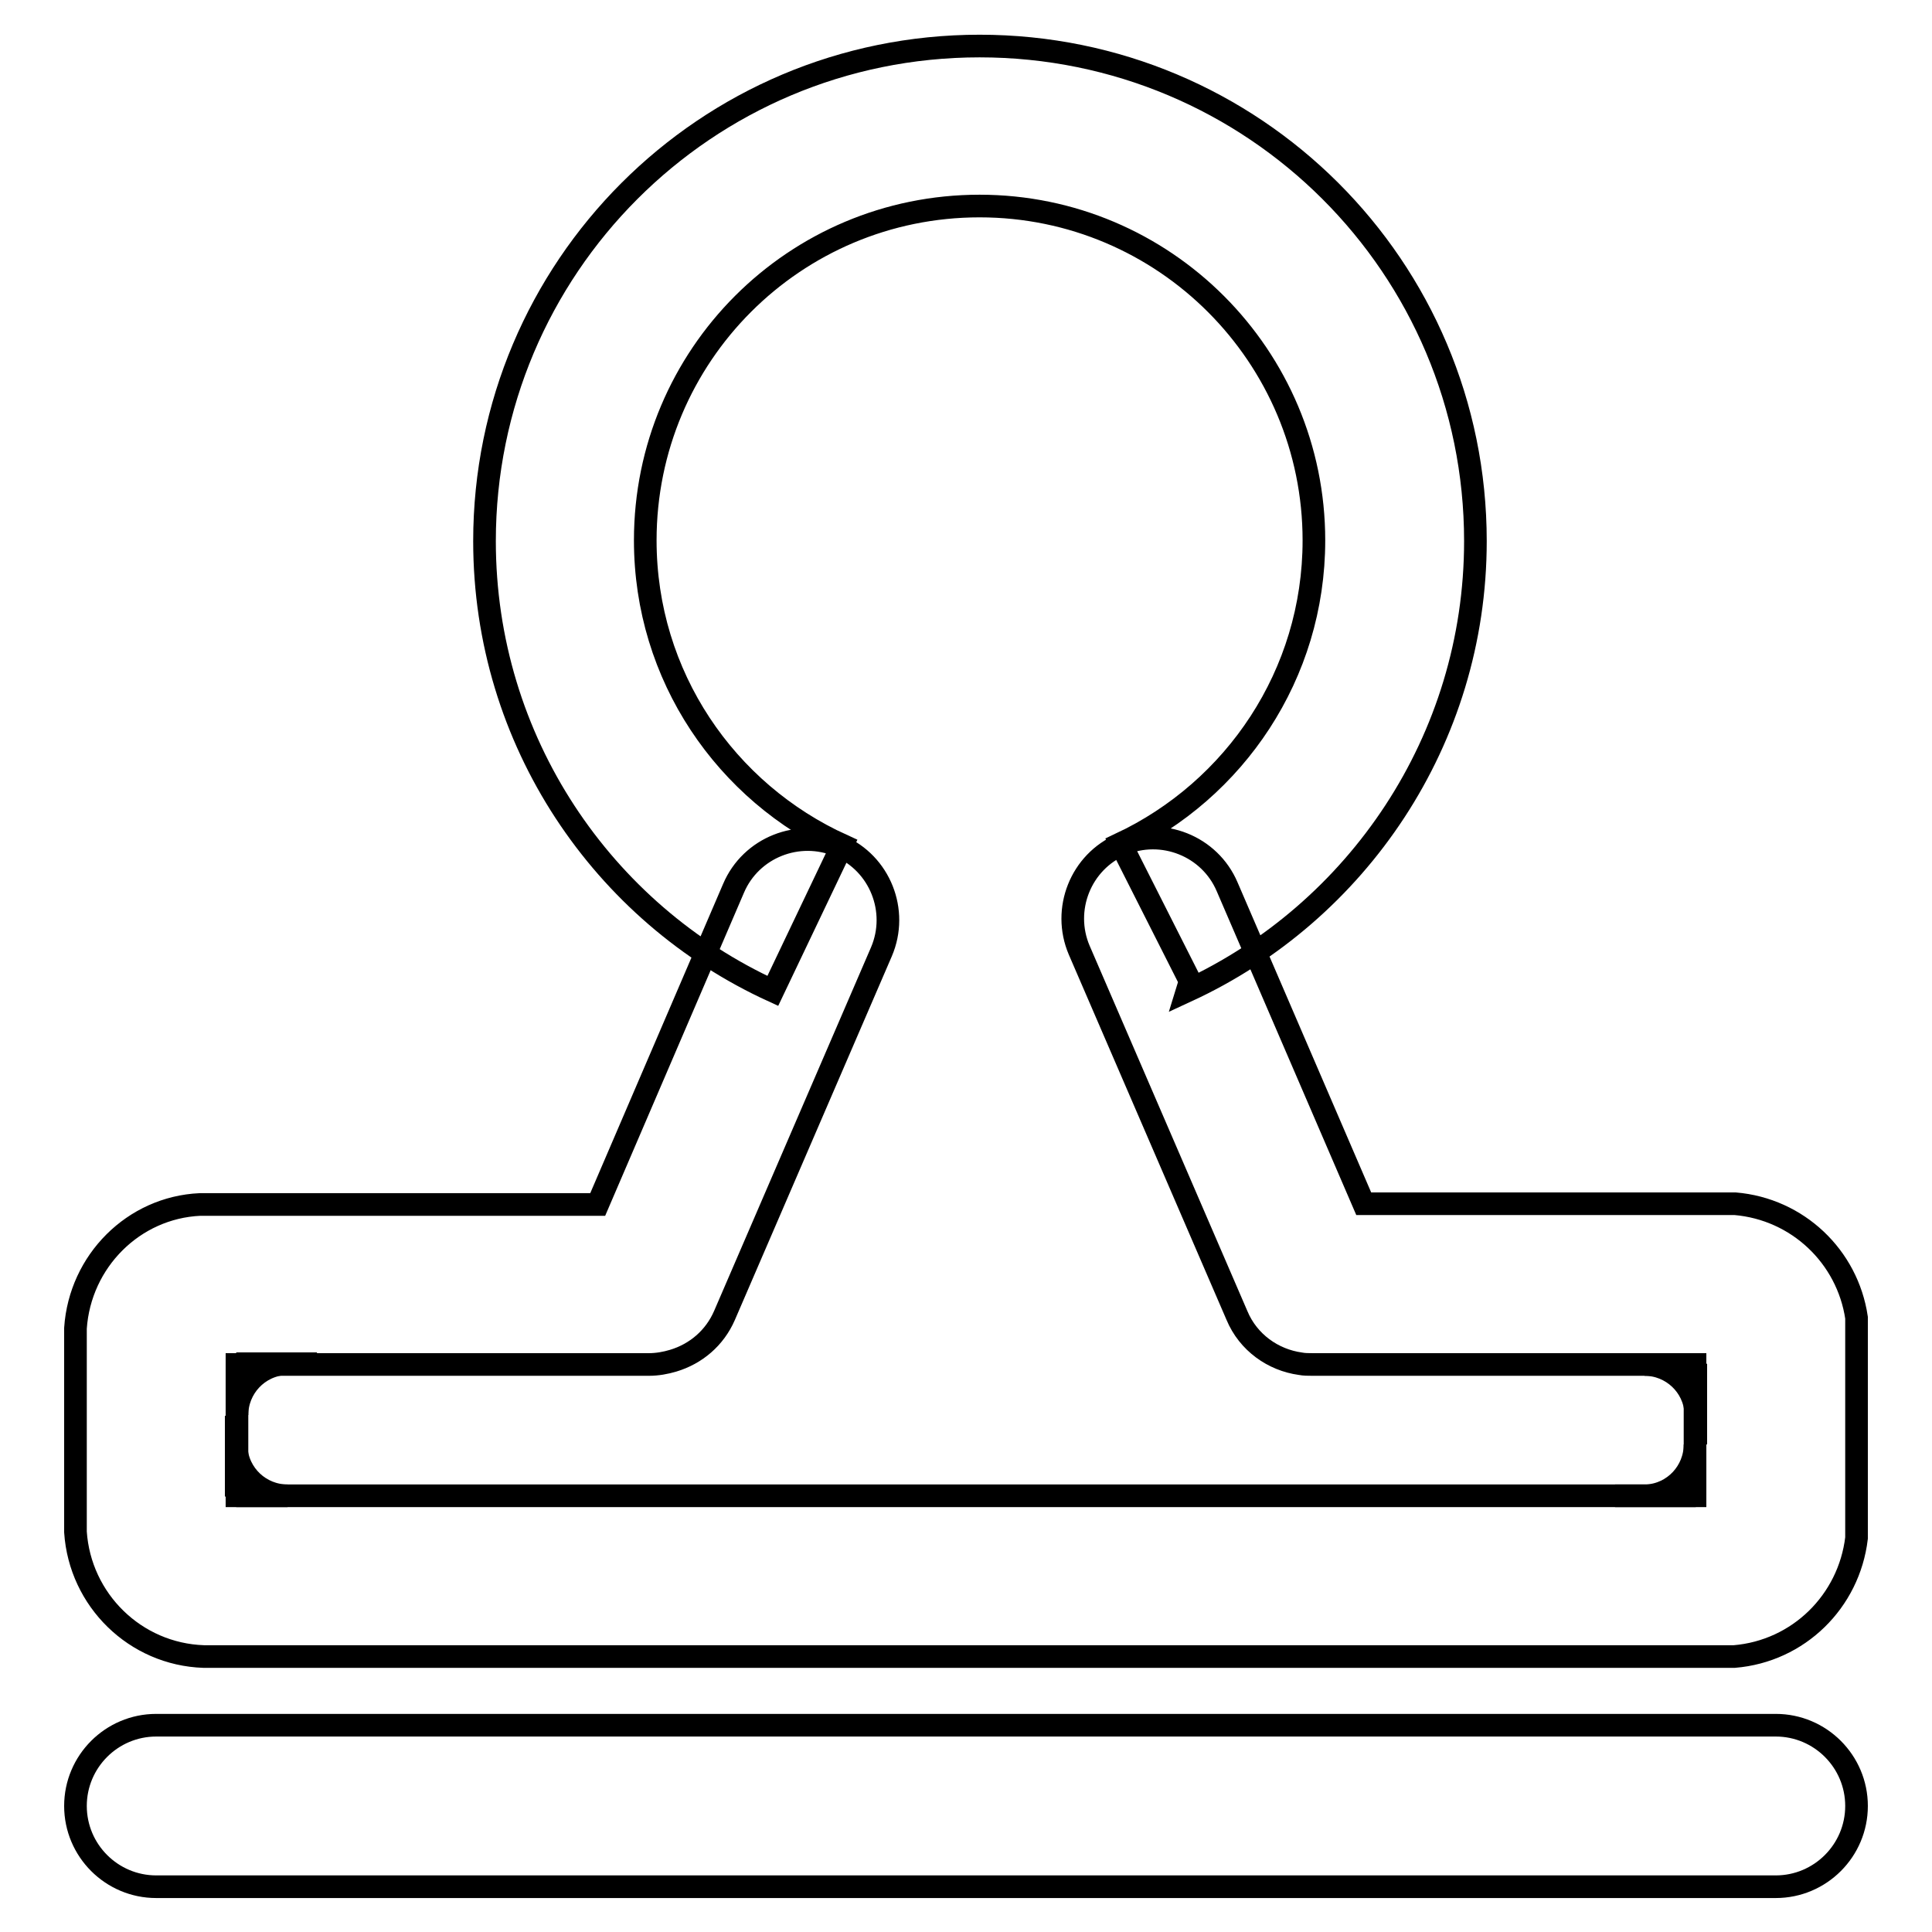
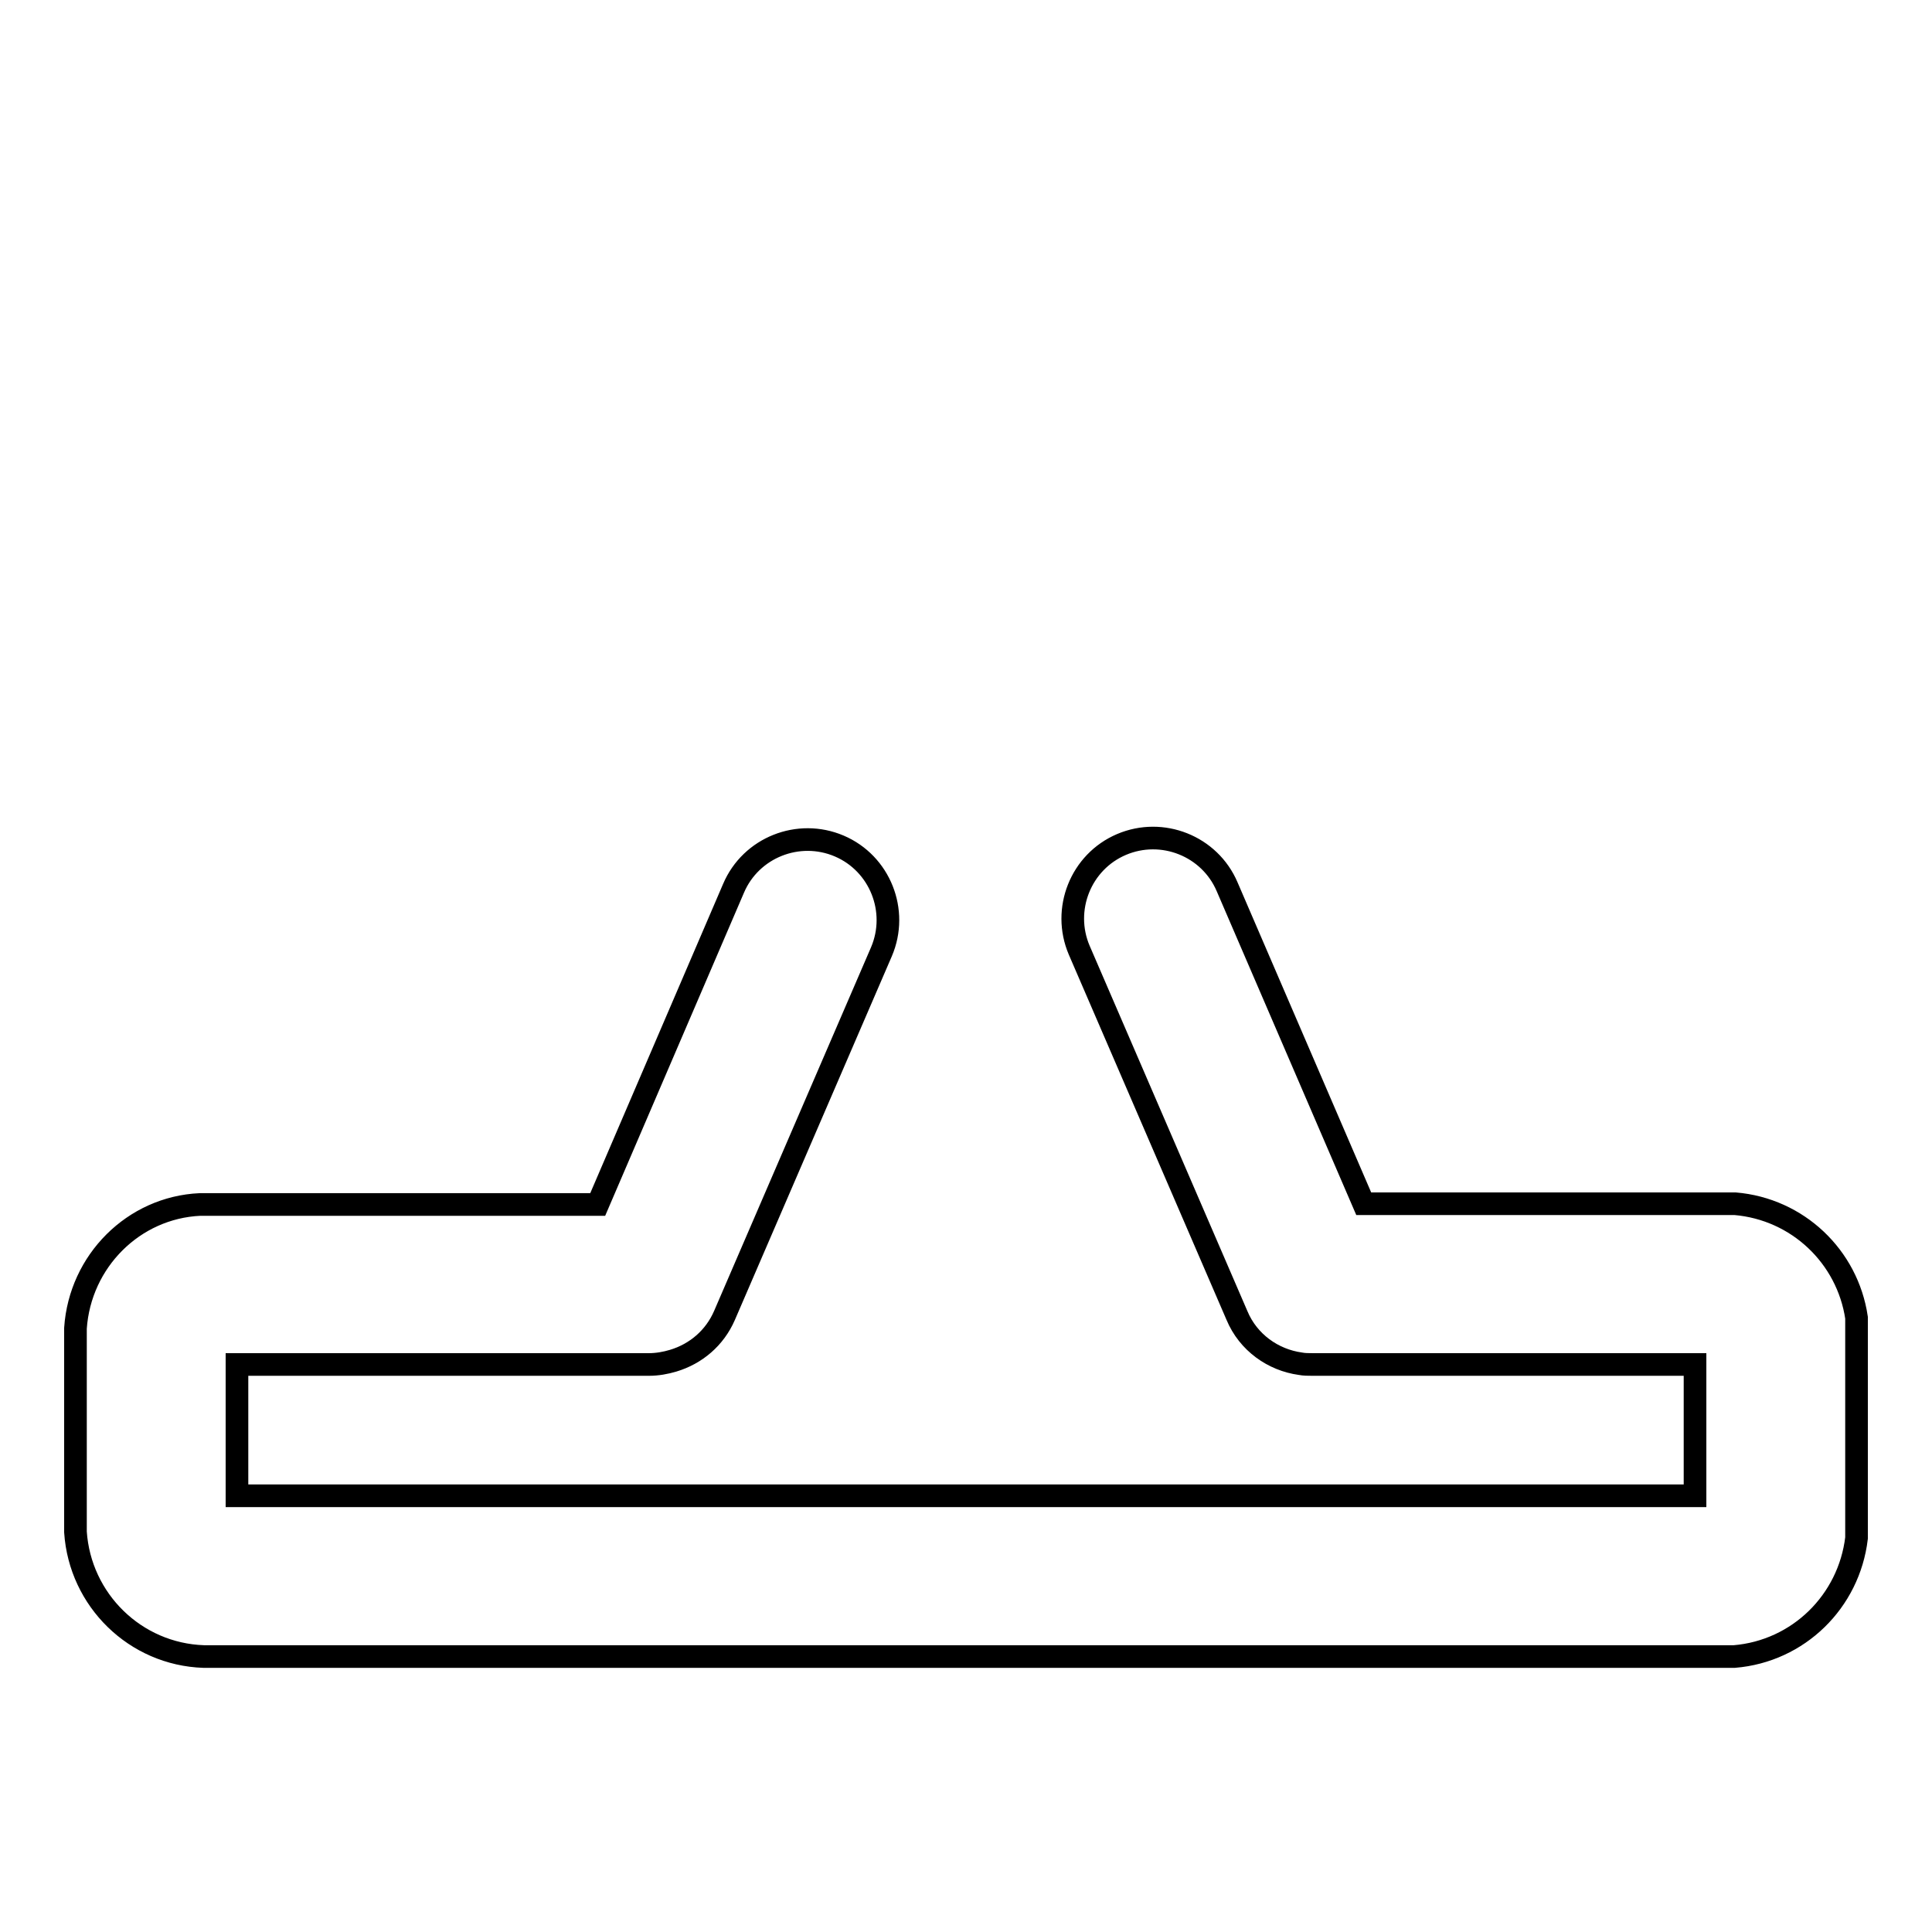
<svg xmlns="http://www.w3.org/2000/svg" version="1.1" x="0px" y="0px" viewBox="0 0 256 256" enable-background="new 0 0 256 256" xml:space="preserve">
  <g>
-     <path stroke-width="3" fill-opacity="0" stroke="#000000" d="M31.3,198.3v-10.7v4.2c0.2,3.6,3.2,6.4,6.8,6.4H31.3z M31.3,180.7h10.7h-4.2c-3.6,0.2-6.4,3.2-6.4,6.8 V180.7z M224.7,180.7v10.7v-4.2c-0.2-3.6-3.2-6.4-6.8-6.4H224.7z" />
-     <path stroke-width="3" fill-opacity="0" stroke="#000000" d="M224.7,198.2H214h4.2c3.6-0.2,6.4-3.2,6.4-6.8V198.2z M246,239.3c0,5.9-4.8,10.7-10.7,10.7H20.7 c-5.9,0-10.7-4.8-10.7-10.7c0-5.9,4.8-10.7,10.7-10.7h214.6C241.2,228.6,246,233.4,246,239.3z M129.8,6.1 c-36.3,0-65.6,29.4-65.6,65.6c0,26.5,15.7,49.3,38.2,59.6l9.2-19.3c-15.4-7-26.1-22.4-26.1-40.4c0-24.5,19.8-44.3,44.3-44.3 s44.3,19.9,44.3,44.3c0,17.8-10.5,33.1-25.6,40.2l9.2,18.2l-0.4,1.3c22.5-10.4,38.2-33.2,38.2-59.6C195.5,35.4,166.1,6.1,129.8,6.1 z" />
    <path stroke-width="3" fill-opacity="0" stroke="#000000" d="M10,176v27c0.6,9,7.9,16.2,17,16.5h202.8c8.5-0.7,15.2-7.3,16.2-15.7v-29.2c-1.2-8.1-7.8-14.4-16.1-15.1 h-49.2l-18.1-42c-2.3-5.4-8.6-7.9-14-5.6c-5.4,2.3-7.9,8.6-5.6,14l20.9,48.4c1.5,3.6,4.8,5.9,8.4,6.4c0.5,0.1,1.1,0.1,1.6,0.1h50.7 v17.4H31.4v-17.4H86c1.1,0,2.2-0.2,3.2-0.5c3-0.9,5.5-3,6.8-6l20.8-48.2c2.3-5.4-0.2-11.7-5.6-14c-5.4-2.3-11.7,0.2-14,5.6 l-18,41.9H26.5C17.7,160,10.6,167.1,10,176L10,176z" />
  </g>
</svg>